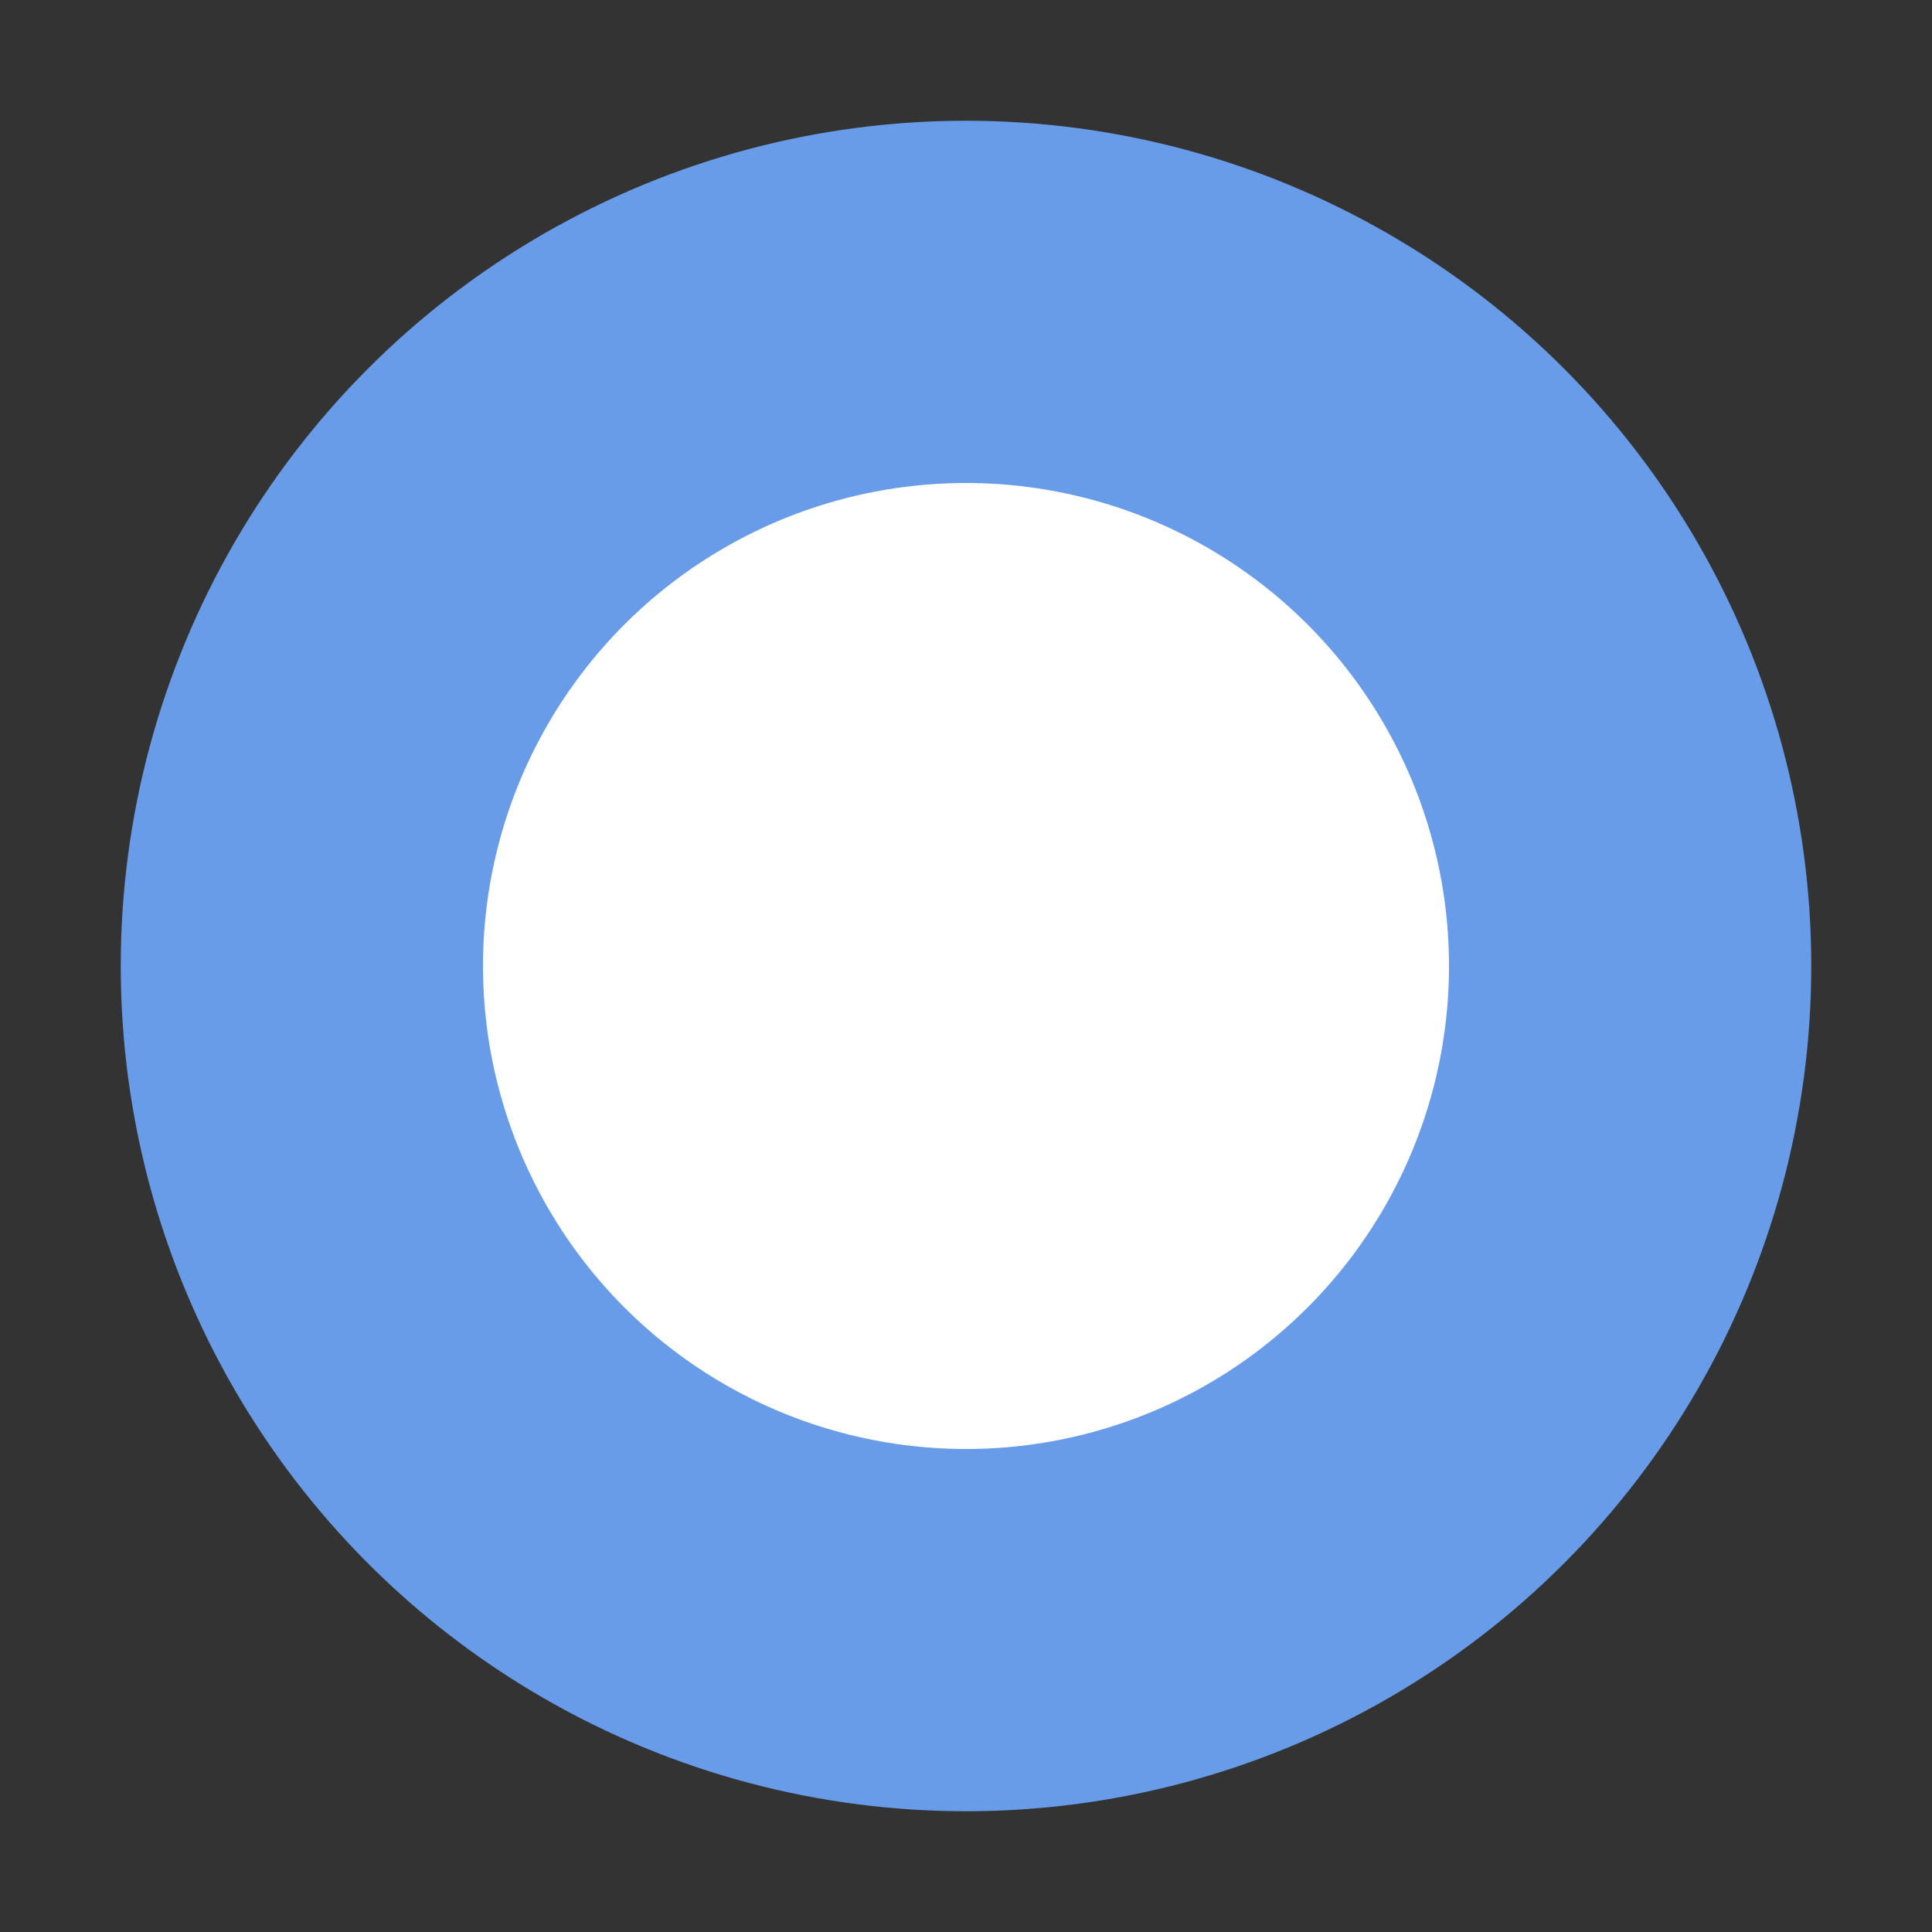
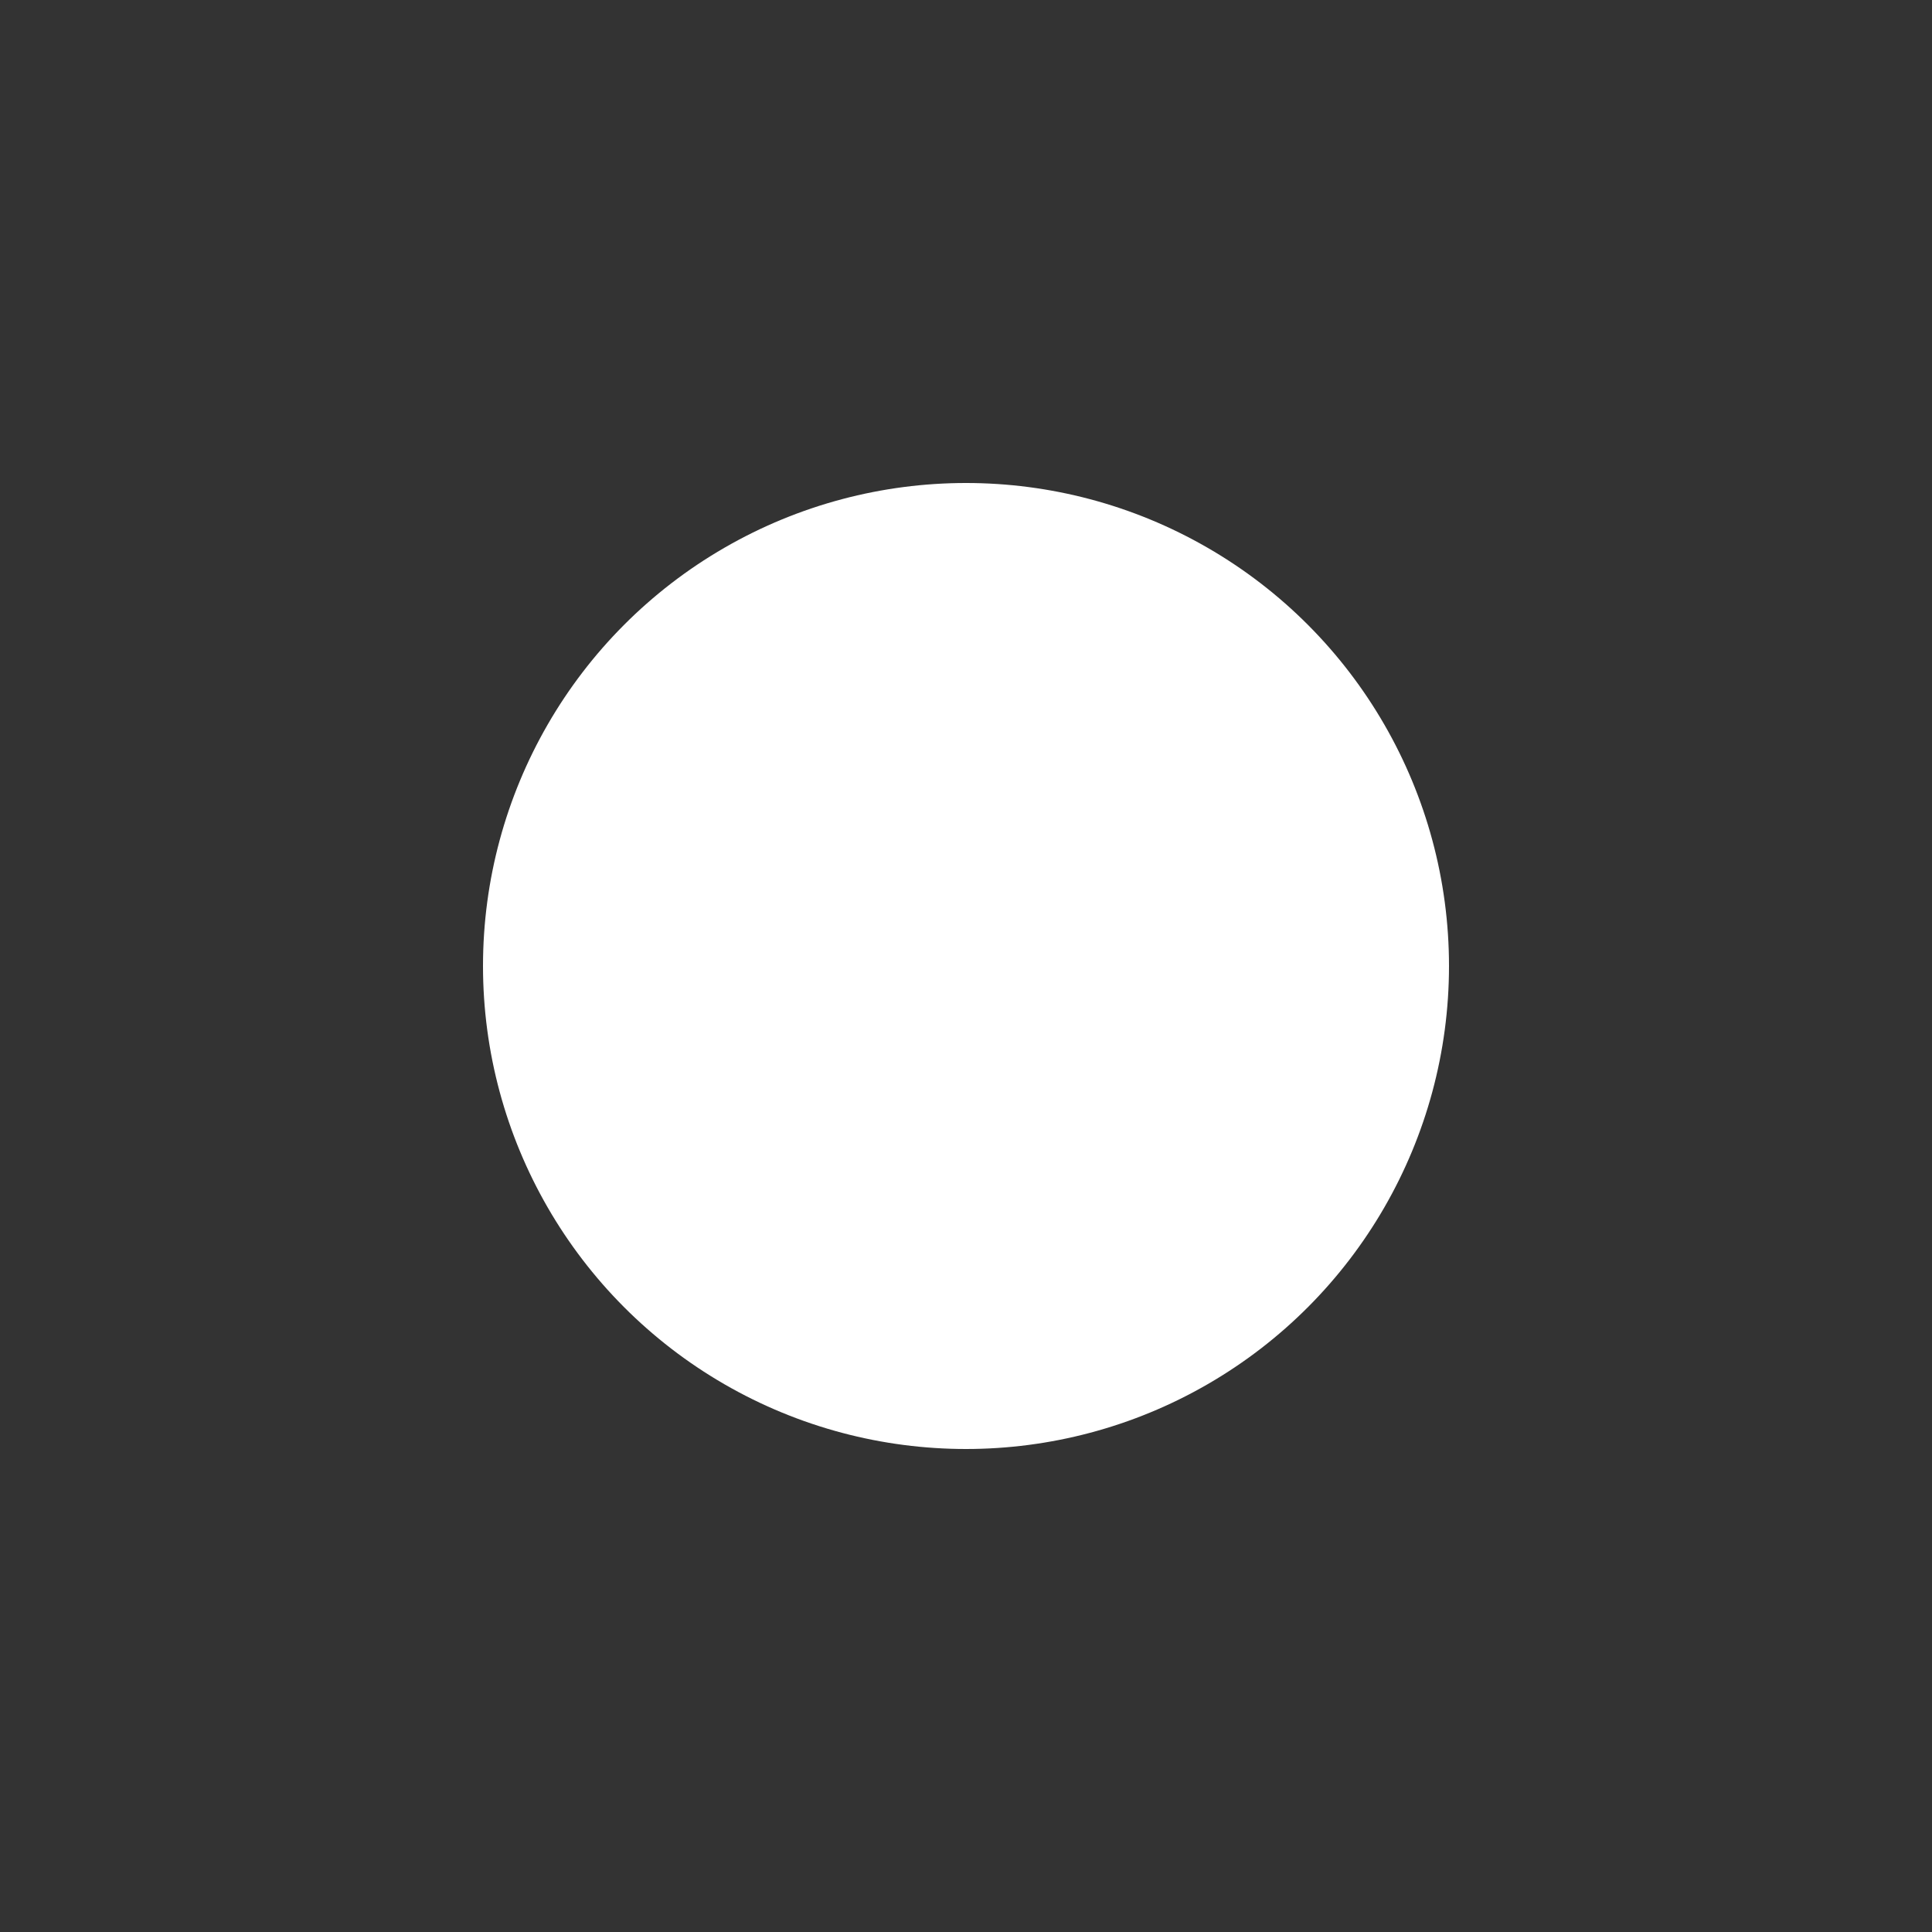
<svg xmlns="http://www.w3.org/2000/svg" width="16" height="16">
  <rect width="100%" height="100%" fill="#333333" stroke="none" />
-   <circle cx="8" cy="8" r="7" fill="#699ce8" />
  <circle cx="8" cy="8" r="4" fill="#fff" />
</svg>